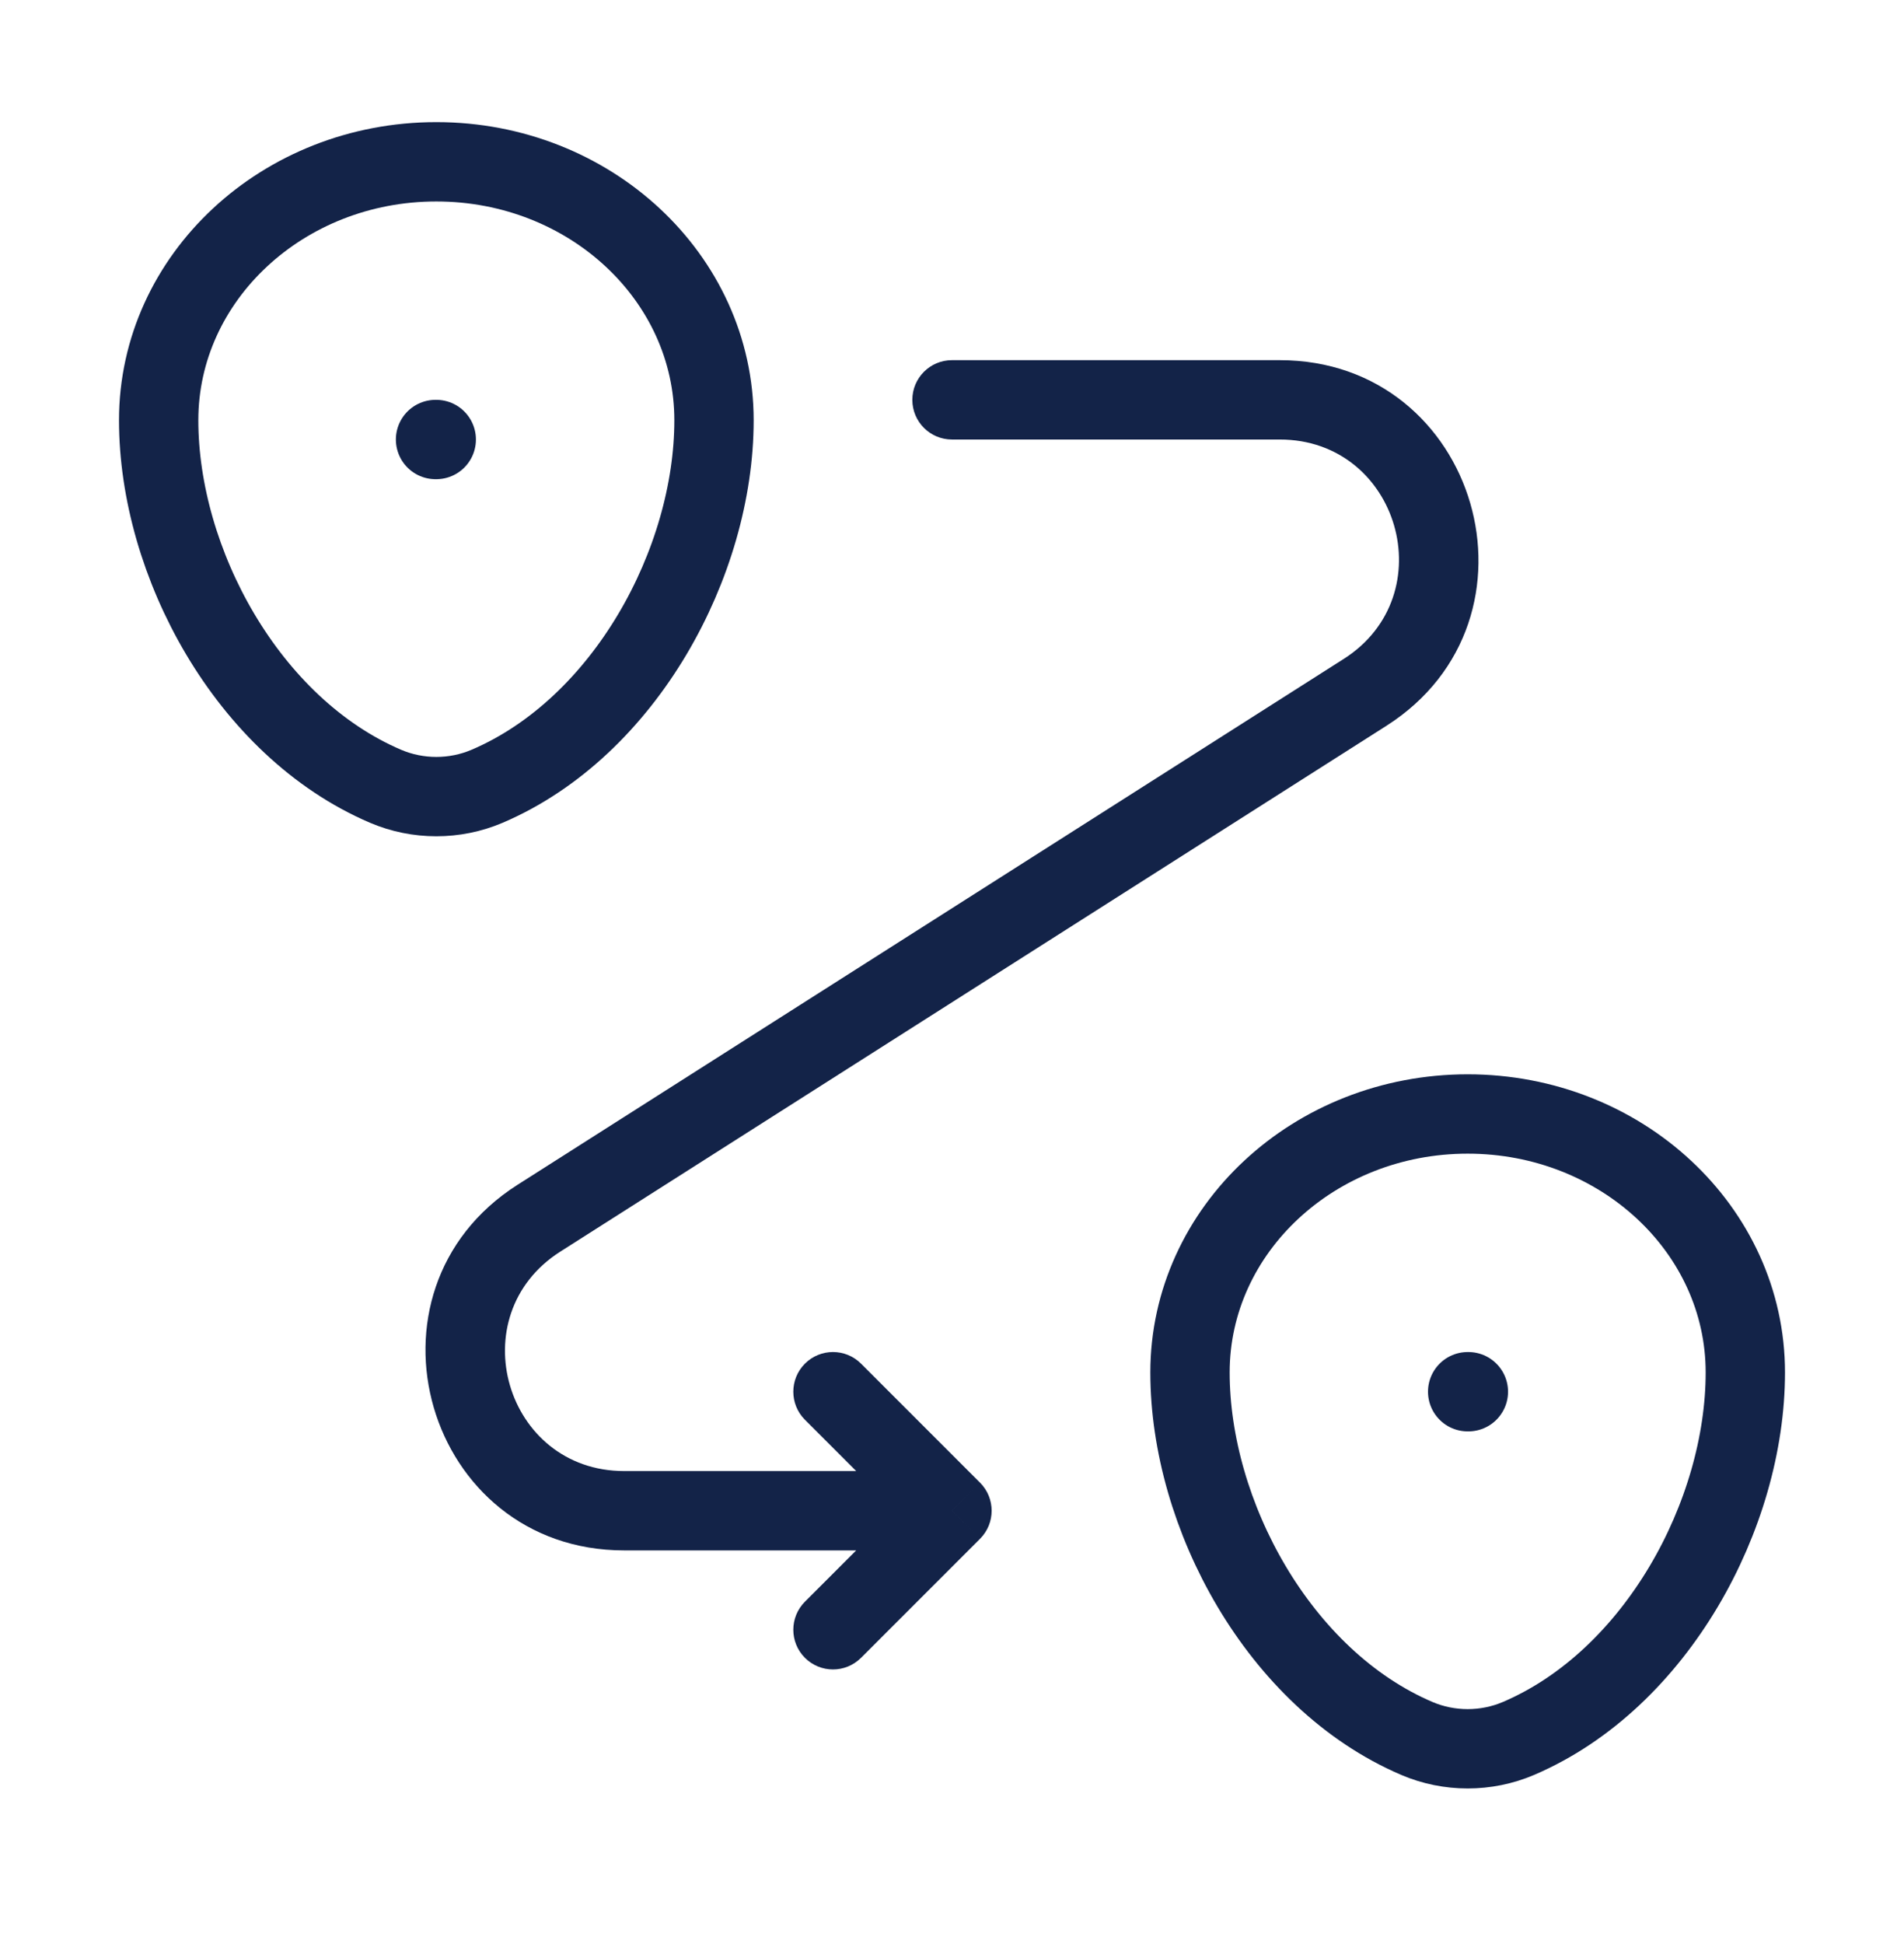
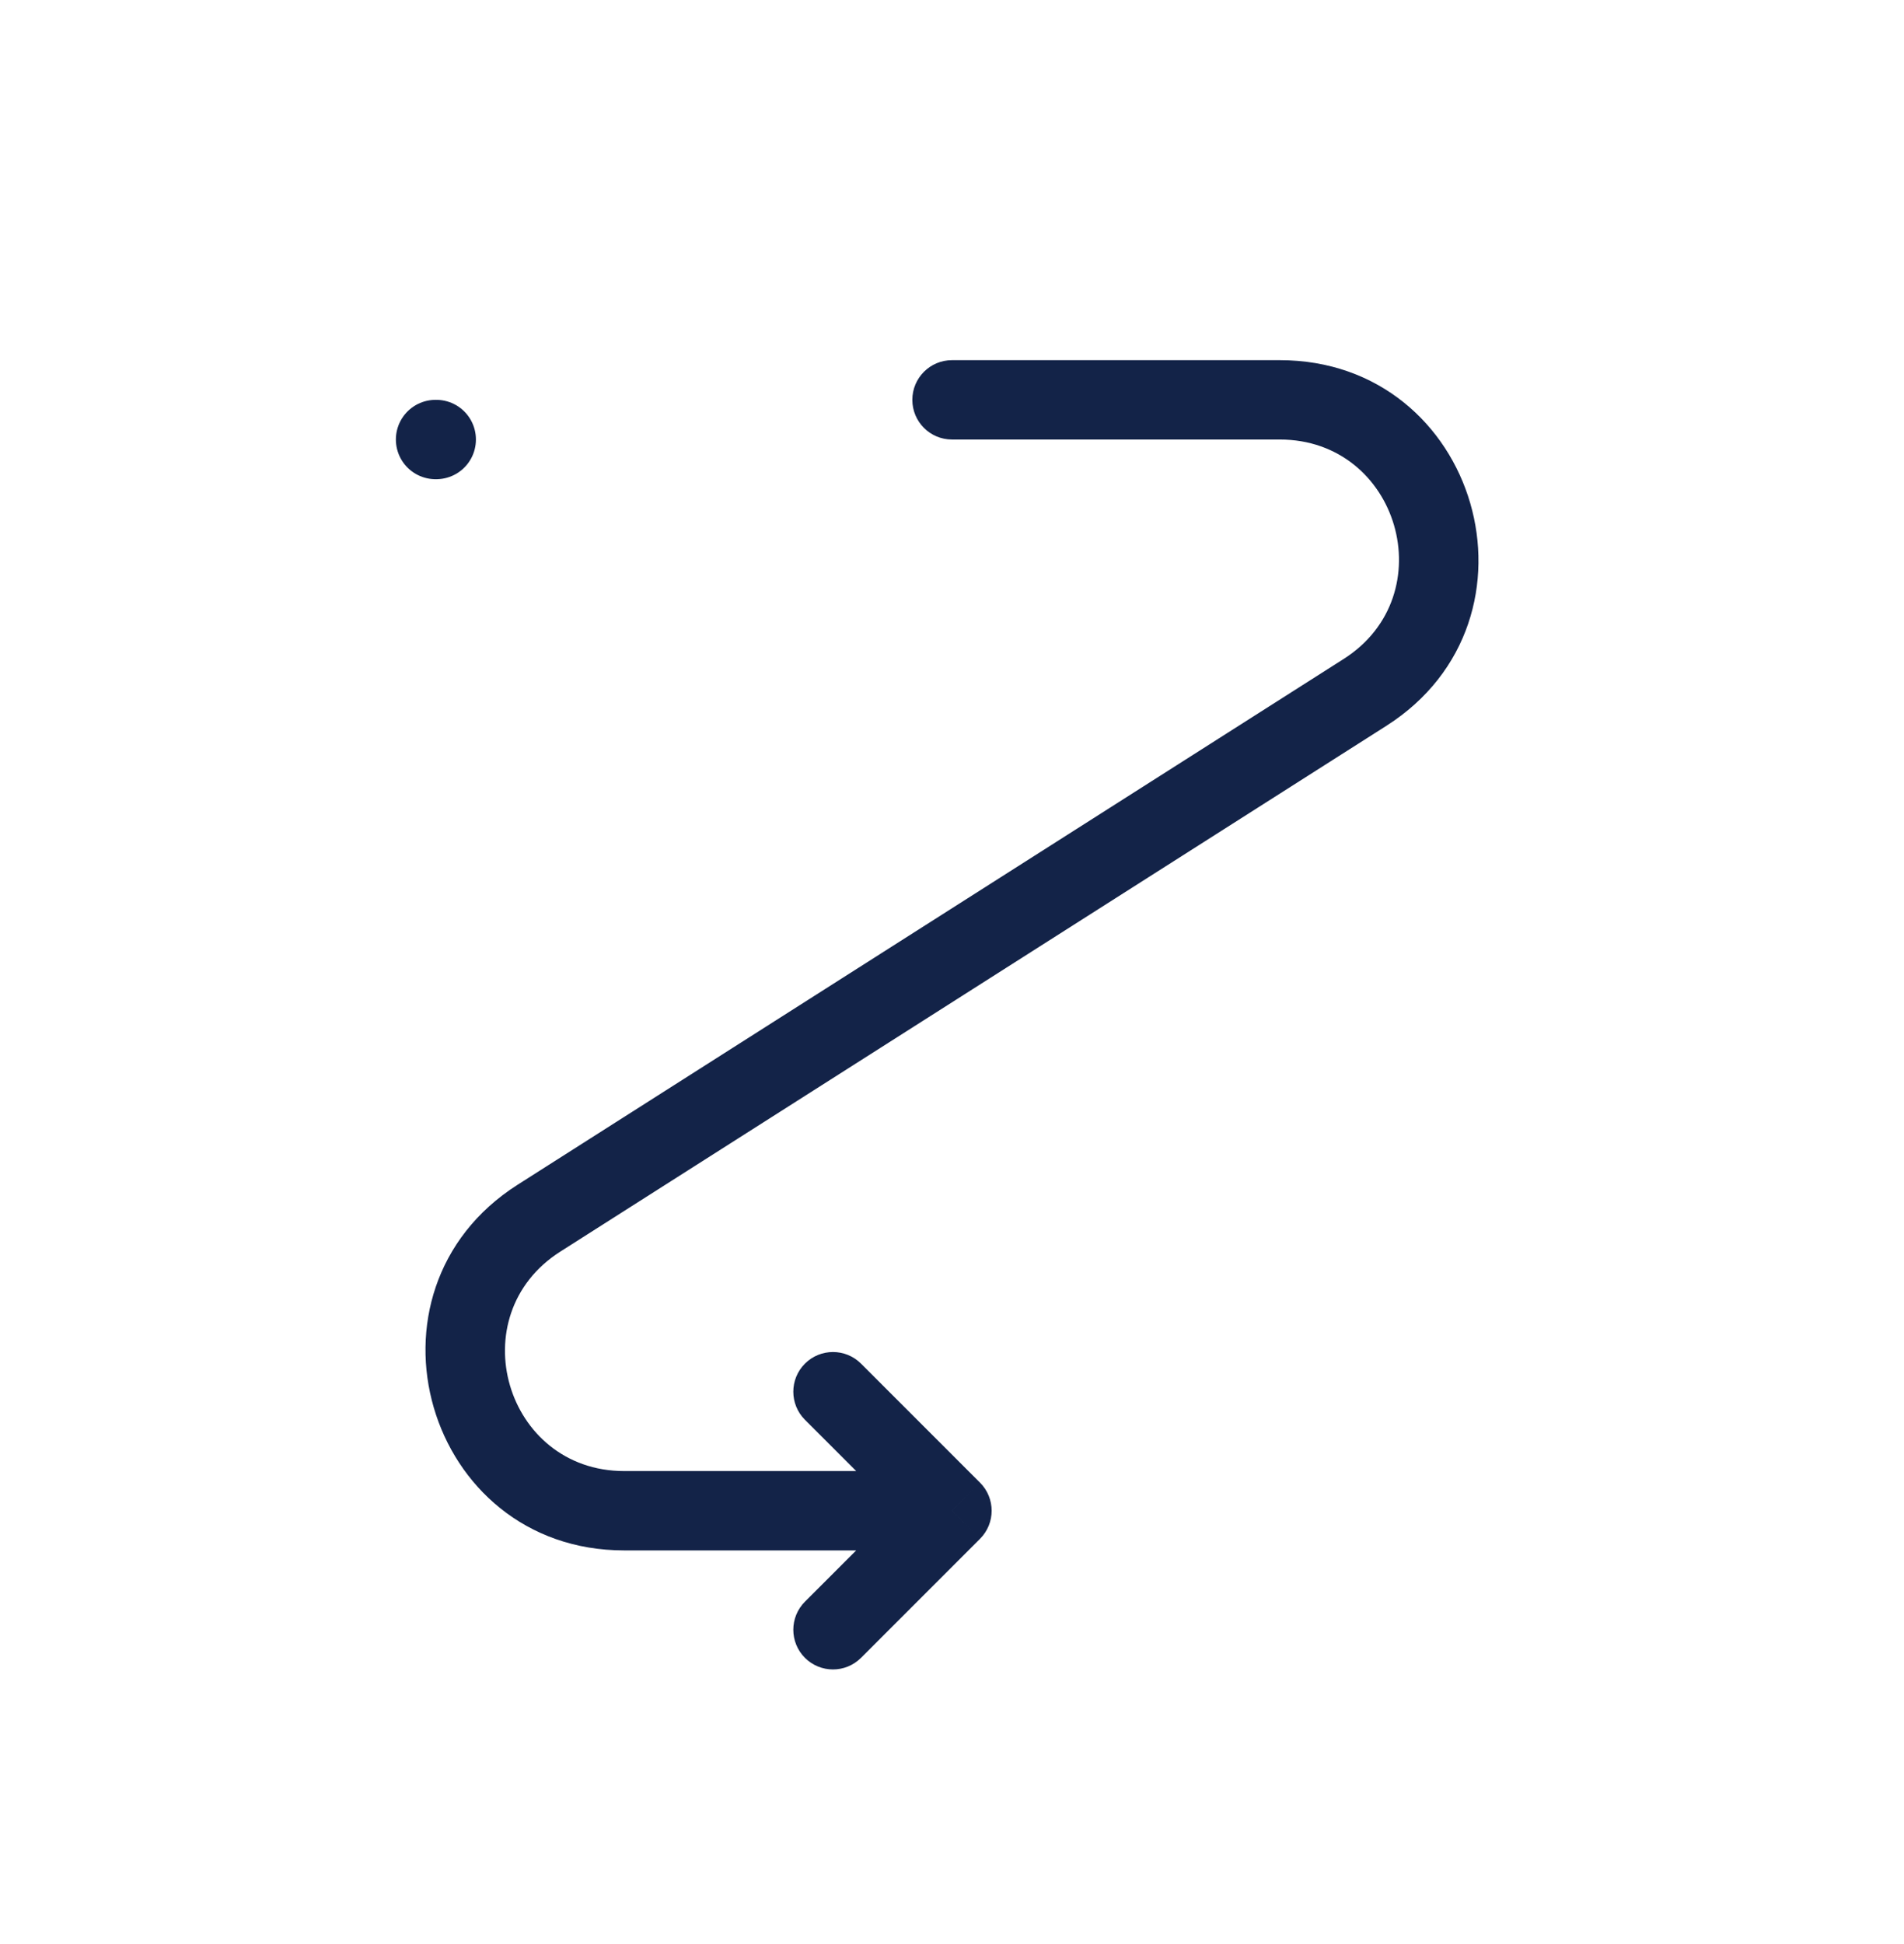
<svg xmlns="http://www.w3.org/2000/svg" width="48" height="49" viewBox="0 0 48 49" fill="none">
-   <path d="M4 10.593C4 6.995 7.134 4.078 11 4.078C14.866 4.078 18 6.995 18 10.593C18 14.162 15.766 18.328 12.28 19.818C11.467 20.165 10.533 20.165 9.72 19.818C6.234 18.328 4 14.162 4 10.593Z" stroke="#132348" stroke-width="2" />
-   <path d="M30 34.593C30 30.995 33.134 28.078 37 28.078C40.866 28.078 44 30.995 44 34.593C44 38.163 41.766 42.328 38.28 43.818C37.468 44.165 36.532 44.165 35.72 43.818C32.234 42.328 30 38.163 30 34.593Z" stroke="#132348" stroke-width="2" />
-   <path d="M37 35.078H37.018" stroke="#132348" stroke-width="2" stroke-linecap="round" stroke-linejoin="round" />
  <path d="M10.98 11.078H10.998" stroke="#132348" stroke-width="2" stroke-linecap="round" stroke-linejoin="round" />
  <path d="M24 9.078C23.447 9.078 23 9.526 23 10.078C23 10.63 23.447 11.078 24 11.078V9.078ZM24 38.078L24.707 38.785C25.097 38.395 25.097 37.761 24.707 37.371L24 38.078ZM34.411 17.453L34.948 18.296L34.411 17.453ZM13.588 30.703L14.125 31.547L13.588 30.703ZM21.707 34.371C21.316 33.98 20.683 33.98 20.292 34.371C19.902 34.761 19.902 35.395 20.292 35.785L21.707 34.371ZM20.292 40.371C19.902 40.761 19.902 41.395 20.292 41.785C20.683 42.176 21.316 42.176 21.707 41.785L20.292 40.371ZM32.263 9.078H24V11.078H32.263V9.078ZM24 37.078H15.736V39.078H24V37.078ZM33.874 16.609L13.051 29.86L14.125 31.547L34.948 18.296L33.874 16.609ZM24.707 37.371L21.707 34.371L20.292 35.785L23.292 38.785L24.707 37.371ZM23.292 37.371L20.292 40.371L21.707 41.785L24.707 38.785L23.292 37.371ZM15.736 37.078C12.734 37.078 11.593 33.158 14.125 31.547L13.051 29.86C8.831 32.545 10.733 39.078 15.736 39.078V37.078ZM32.263 11.078C35.265 11.078 36.406 14.998 33.874 16.609L34.948 18.296C39.168 15.611 37.266 9.078 32.263 9.078V11.078Z" fill="#132348" />
</svg>